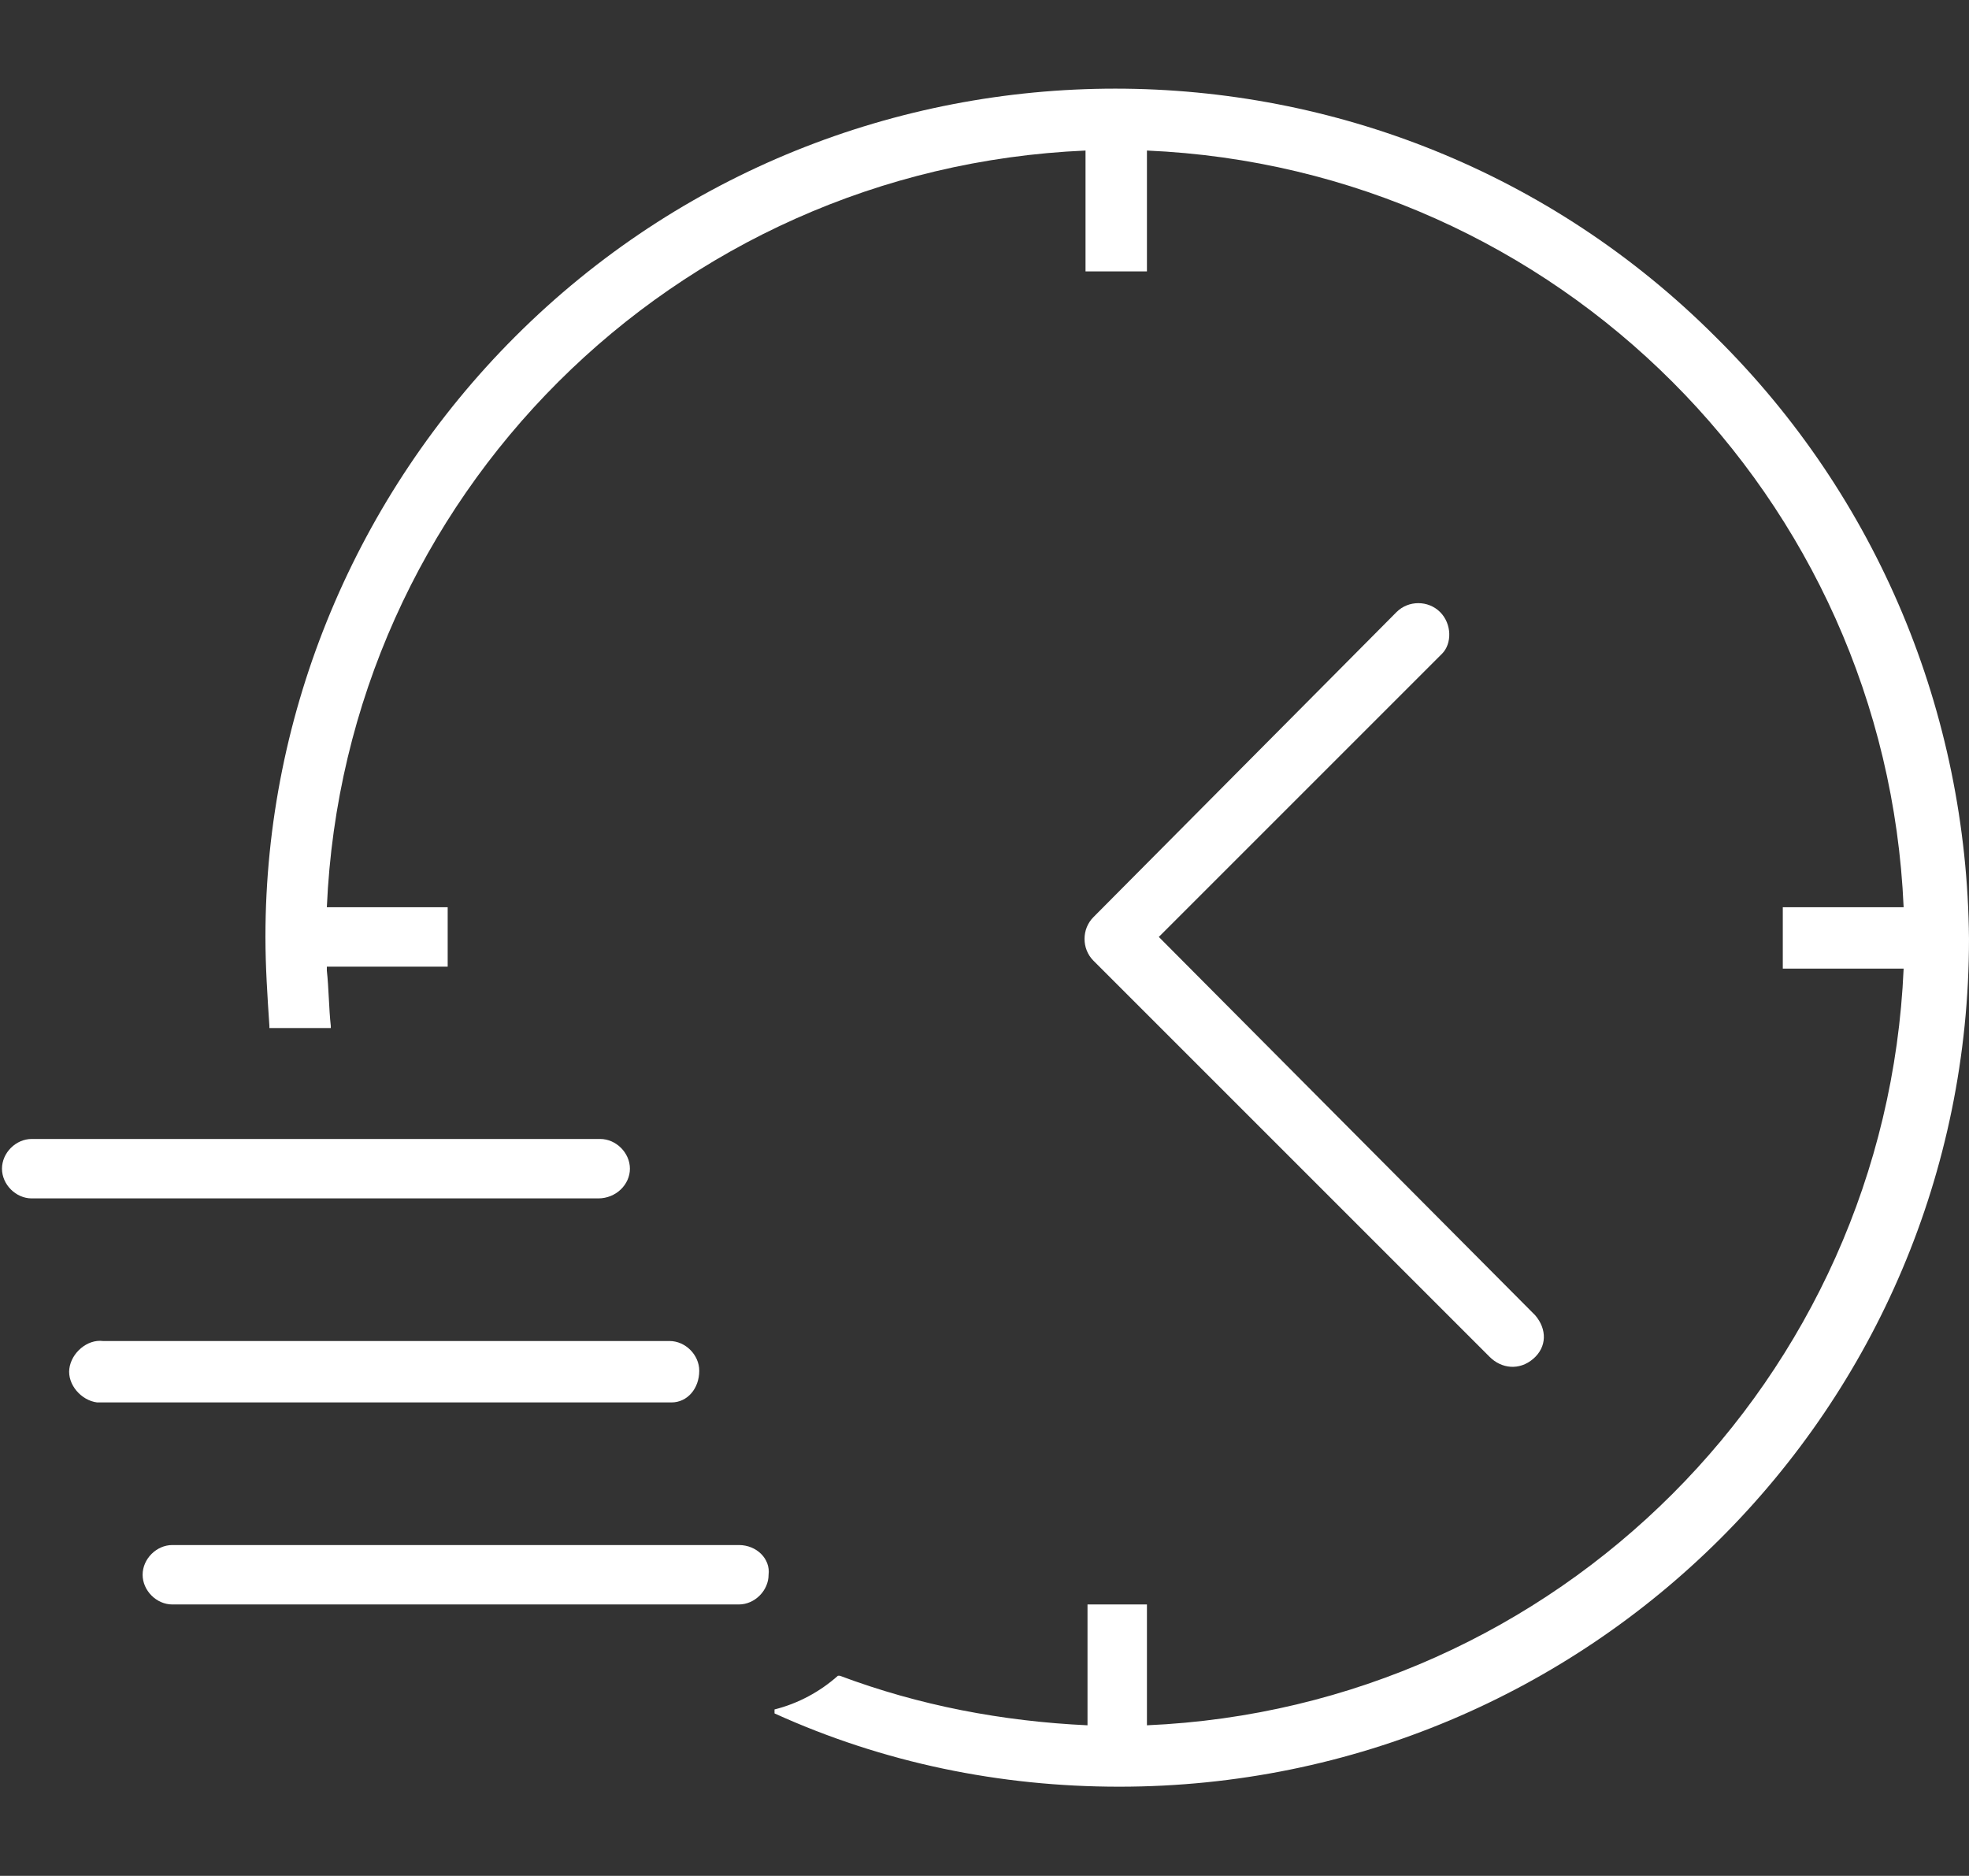
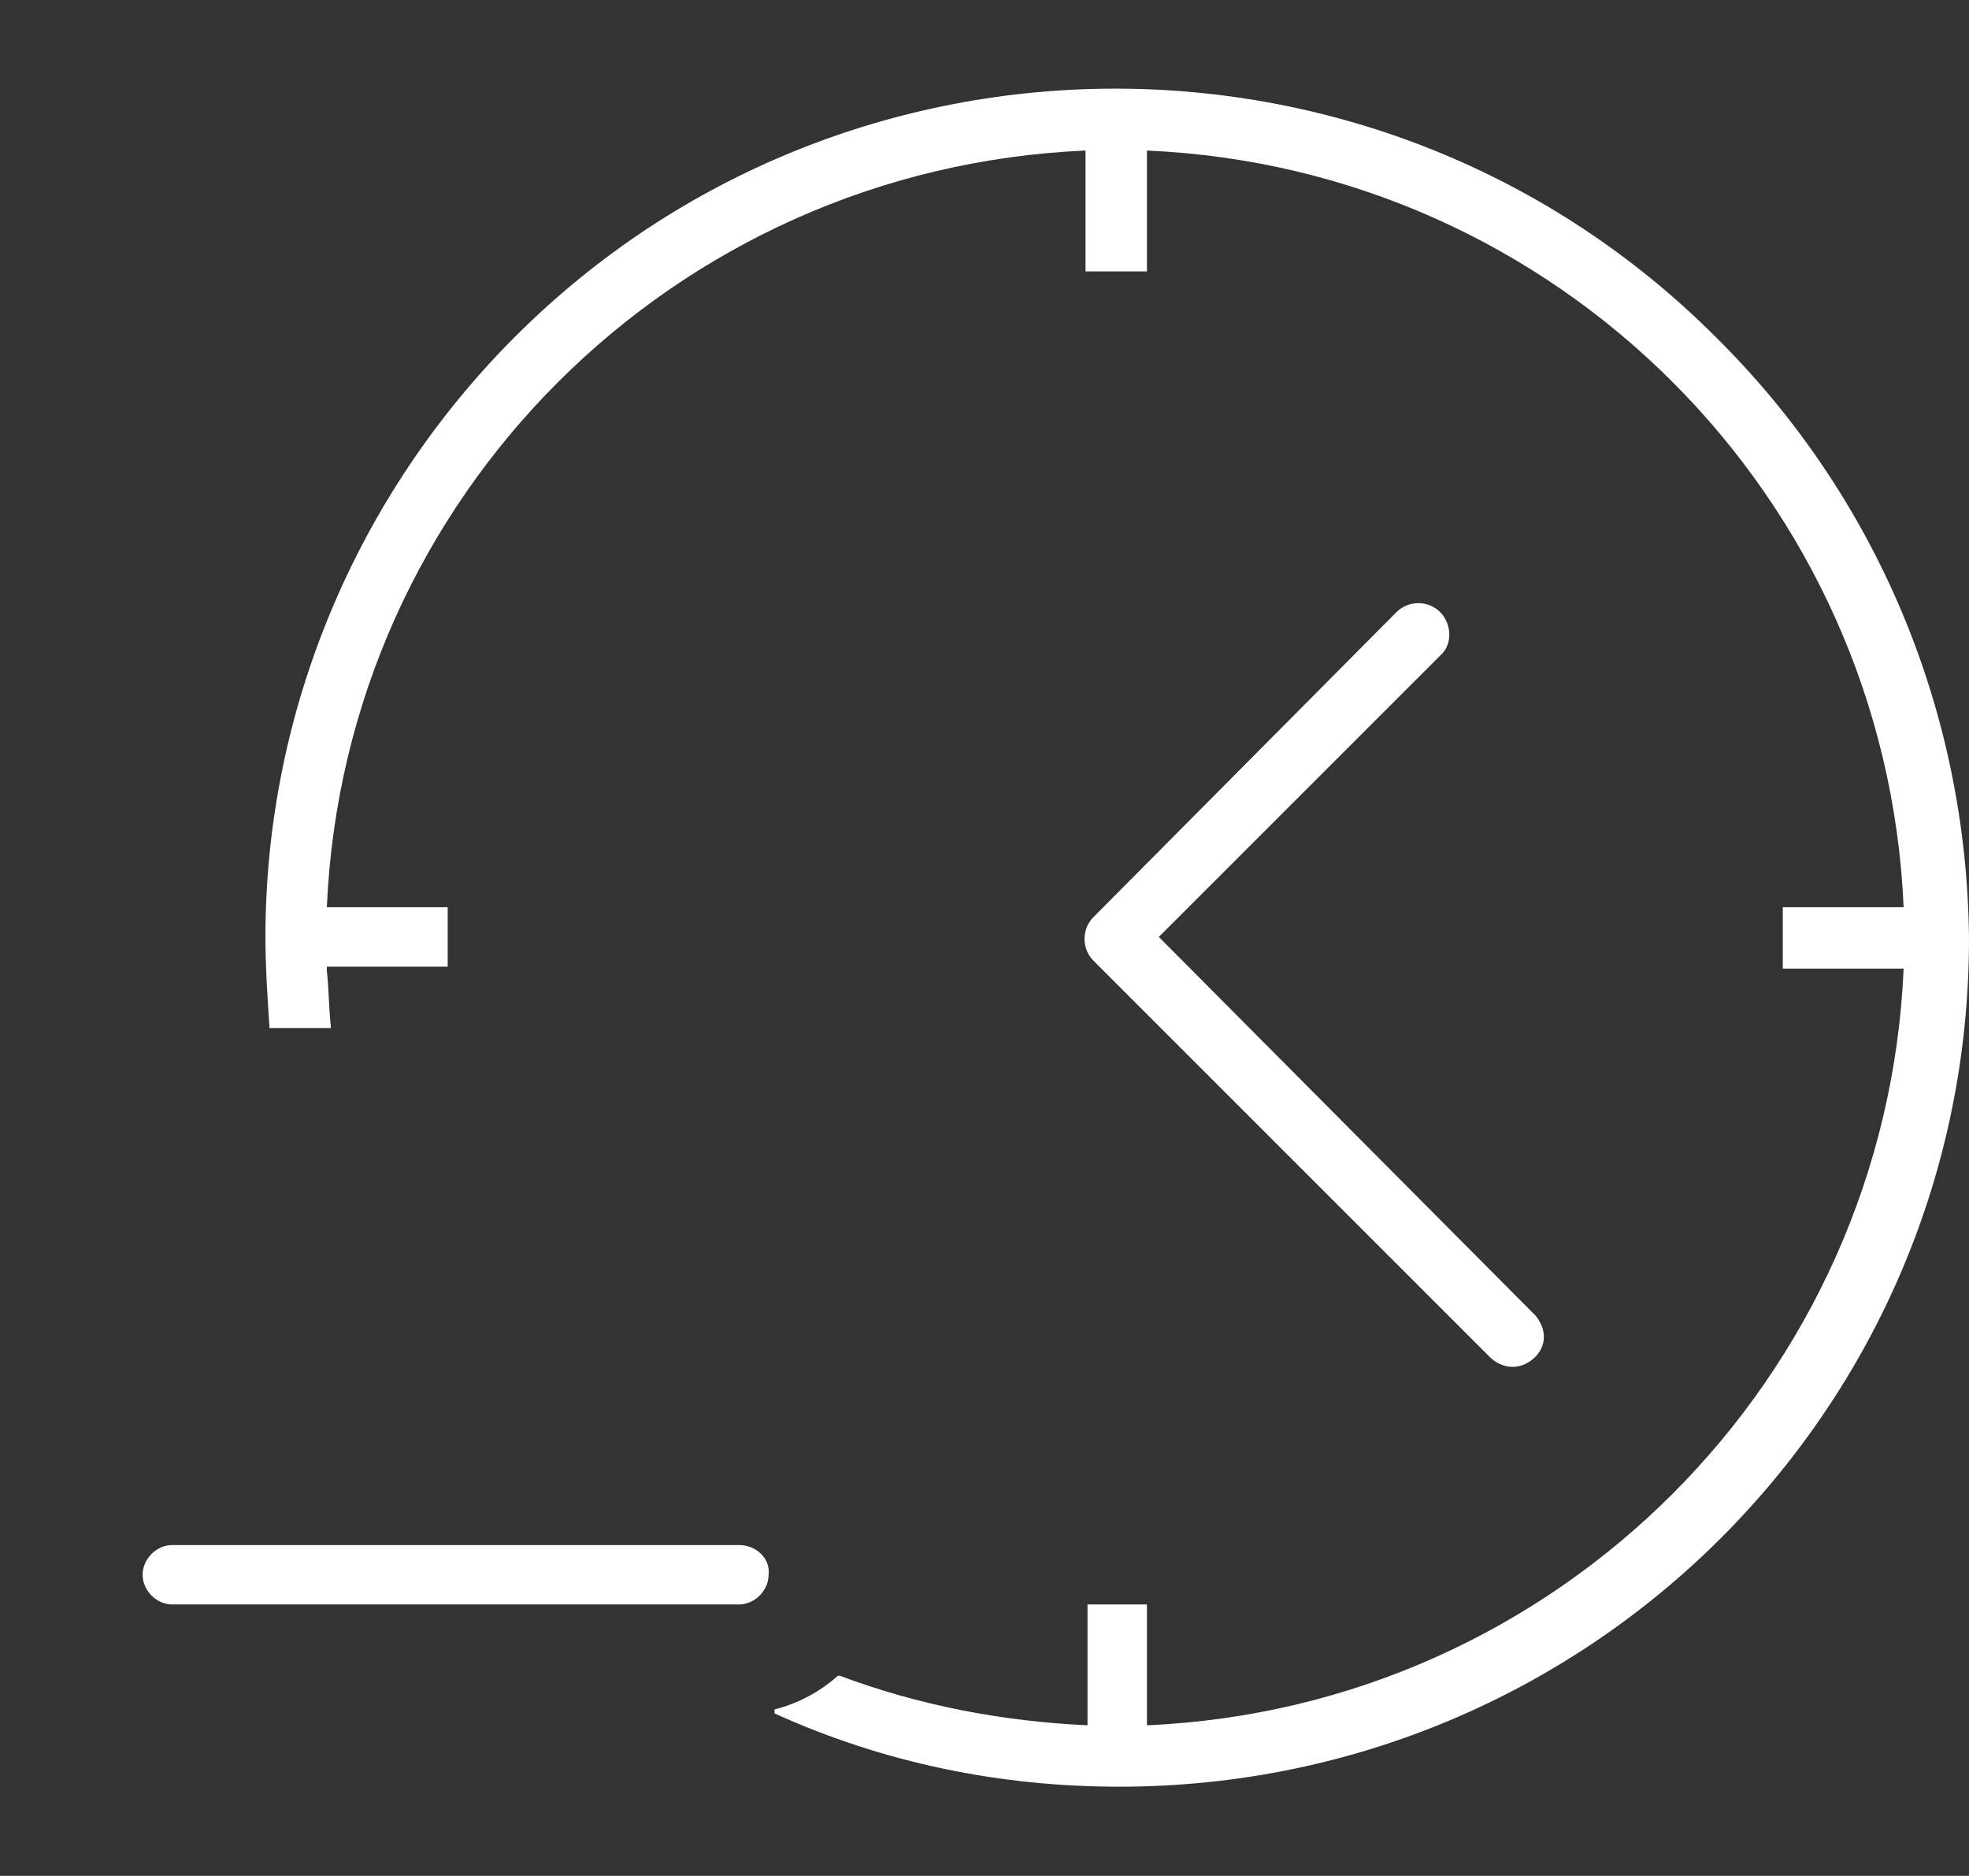
<svg xmlns="http://www.w3.org/2000/svg" version="1.1" id="Layer_1" x="0px" y="0px" viewBox="0 0 99.4 94.7" style="enable-background:new 0 0 99.4 94.7;" xml:space="preserve">
  <rect x="0" y="0" width="99.4" height="94.7" fill="#333333" stroke="none" />
  <style type="text/css">
	.st0{display:none;fill:#840000;stroke:#000000;stroke-miterlimit:10;}
	.st1{fill:#FFFFFF;}
</style>
  <rect x="-23" y="-15" class="st0" width="139" height="139" />
  <g id="Layer_2_00000132080663785591410120000004185093201569194372_">
    <g id="Layer_1-2">
      <path class="st1" d="M72.7,30.9c-0.6-0.6-1.6-0.6-2.2,0c0,0,0,0,0,0L55.2,46.3c-0.6,0.6-0.6,1.6,0,2.2l20,20    c0.6,0.6,1.5,0.7,2.2,0.1s0.7-1.5,0.1-2.2c0,0-0.1-0.1-0.1-0.1l-18.9-19l14.3-14.3C73.3,32.5,73.3,31.5,72.7,30.9z" />
-       <path class="st1" d="M31.8,59c0-0.8-0.7-1.5-1.5-1.5H1.6c-0.8,0-1.5,0.7-1.5,1.5c0,0.8,0.7,1.5,1.5,1.5c0,0,0,0,0,0h28.6    C31.1,60.5,31.8,59.8,31.8,59z" />
-       <path class="st1" d="M35.3,69.2c0-0.8-0.7-1.5-1.5-1.5H5.2c-0.8-0.1-1.6,0.6-1.7,1.4c-0.1,0.8,0.6,1.6,1.4,1.7c0.1,0,0.2,0,0.3,0    h28.7C34.7,70.8,35.3,70.1,35.3,69.2z" />
      <path class="st1" d="M86.6,17C69.9,0.3,42.7,0.3,26,17c-8,8-12.6,18.9-12.6,30.3c0,1.5,0.1,3,0.2,4.5v0.1h3.1v-0.1    c-0.1-0.9-0.1-1.9-0.2-2.8v-0.2h6.1v-3h-6.1C17.4,25.1,34,8.5,54.8,7.6v6.1h3.1V7.6c20.7,0.9,37.3,17.5,38.2,38.2h-6.1v3.1h6.1    c-0.9,20.7-17.5,37.3-38.2,38.2V81h-3v6.1c-4.3-0.2-8.5-1-12.5-2.5l0,0h-0.1c-0.9,0.8-2,1.4-3.2,1.7v0.2    c5.5,2.5,11.4,3.7,17.4,3.7c23.7,0,42.9-19.1,42.9-42.8C99.3,36,94.8,25.1,86.6,17L86.6,17z" />
      <path class="st1" d="M37.3,78H8.7c-0.8,0-1.5,0.7-1.5,1.5c0,0.8,0.7,1.5,1.5,1.5h28.6c0.8,0,1.5-0.7,1.5-1.5    C38.9,78.7,38.2,78,37.3,78z" />
    </g>
  </g>
</svg>